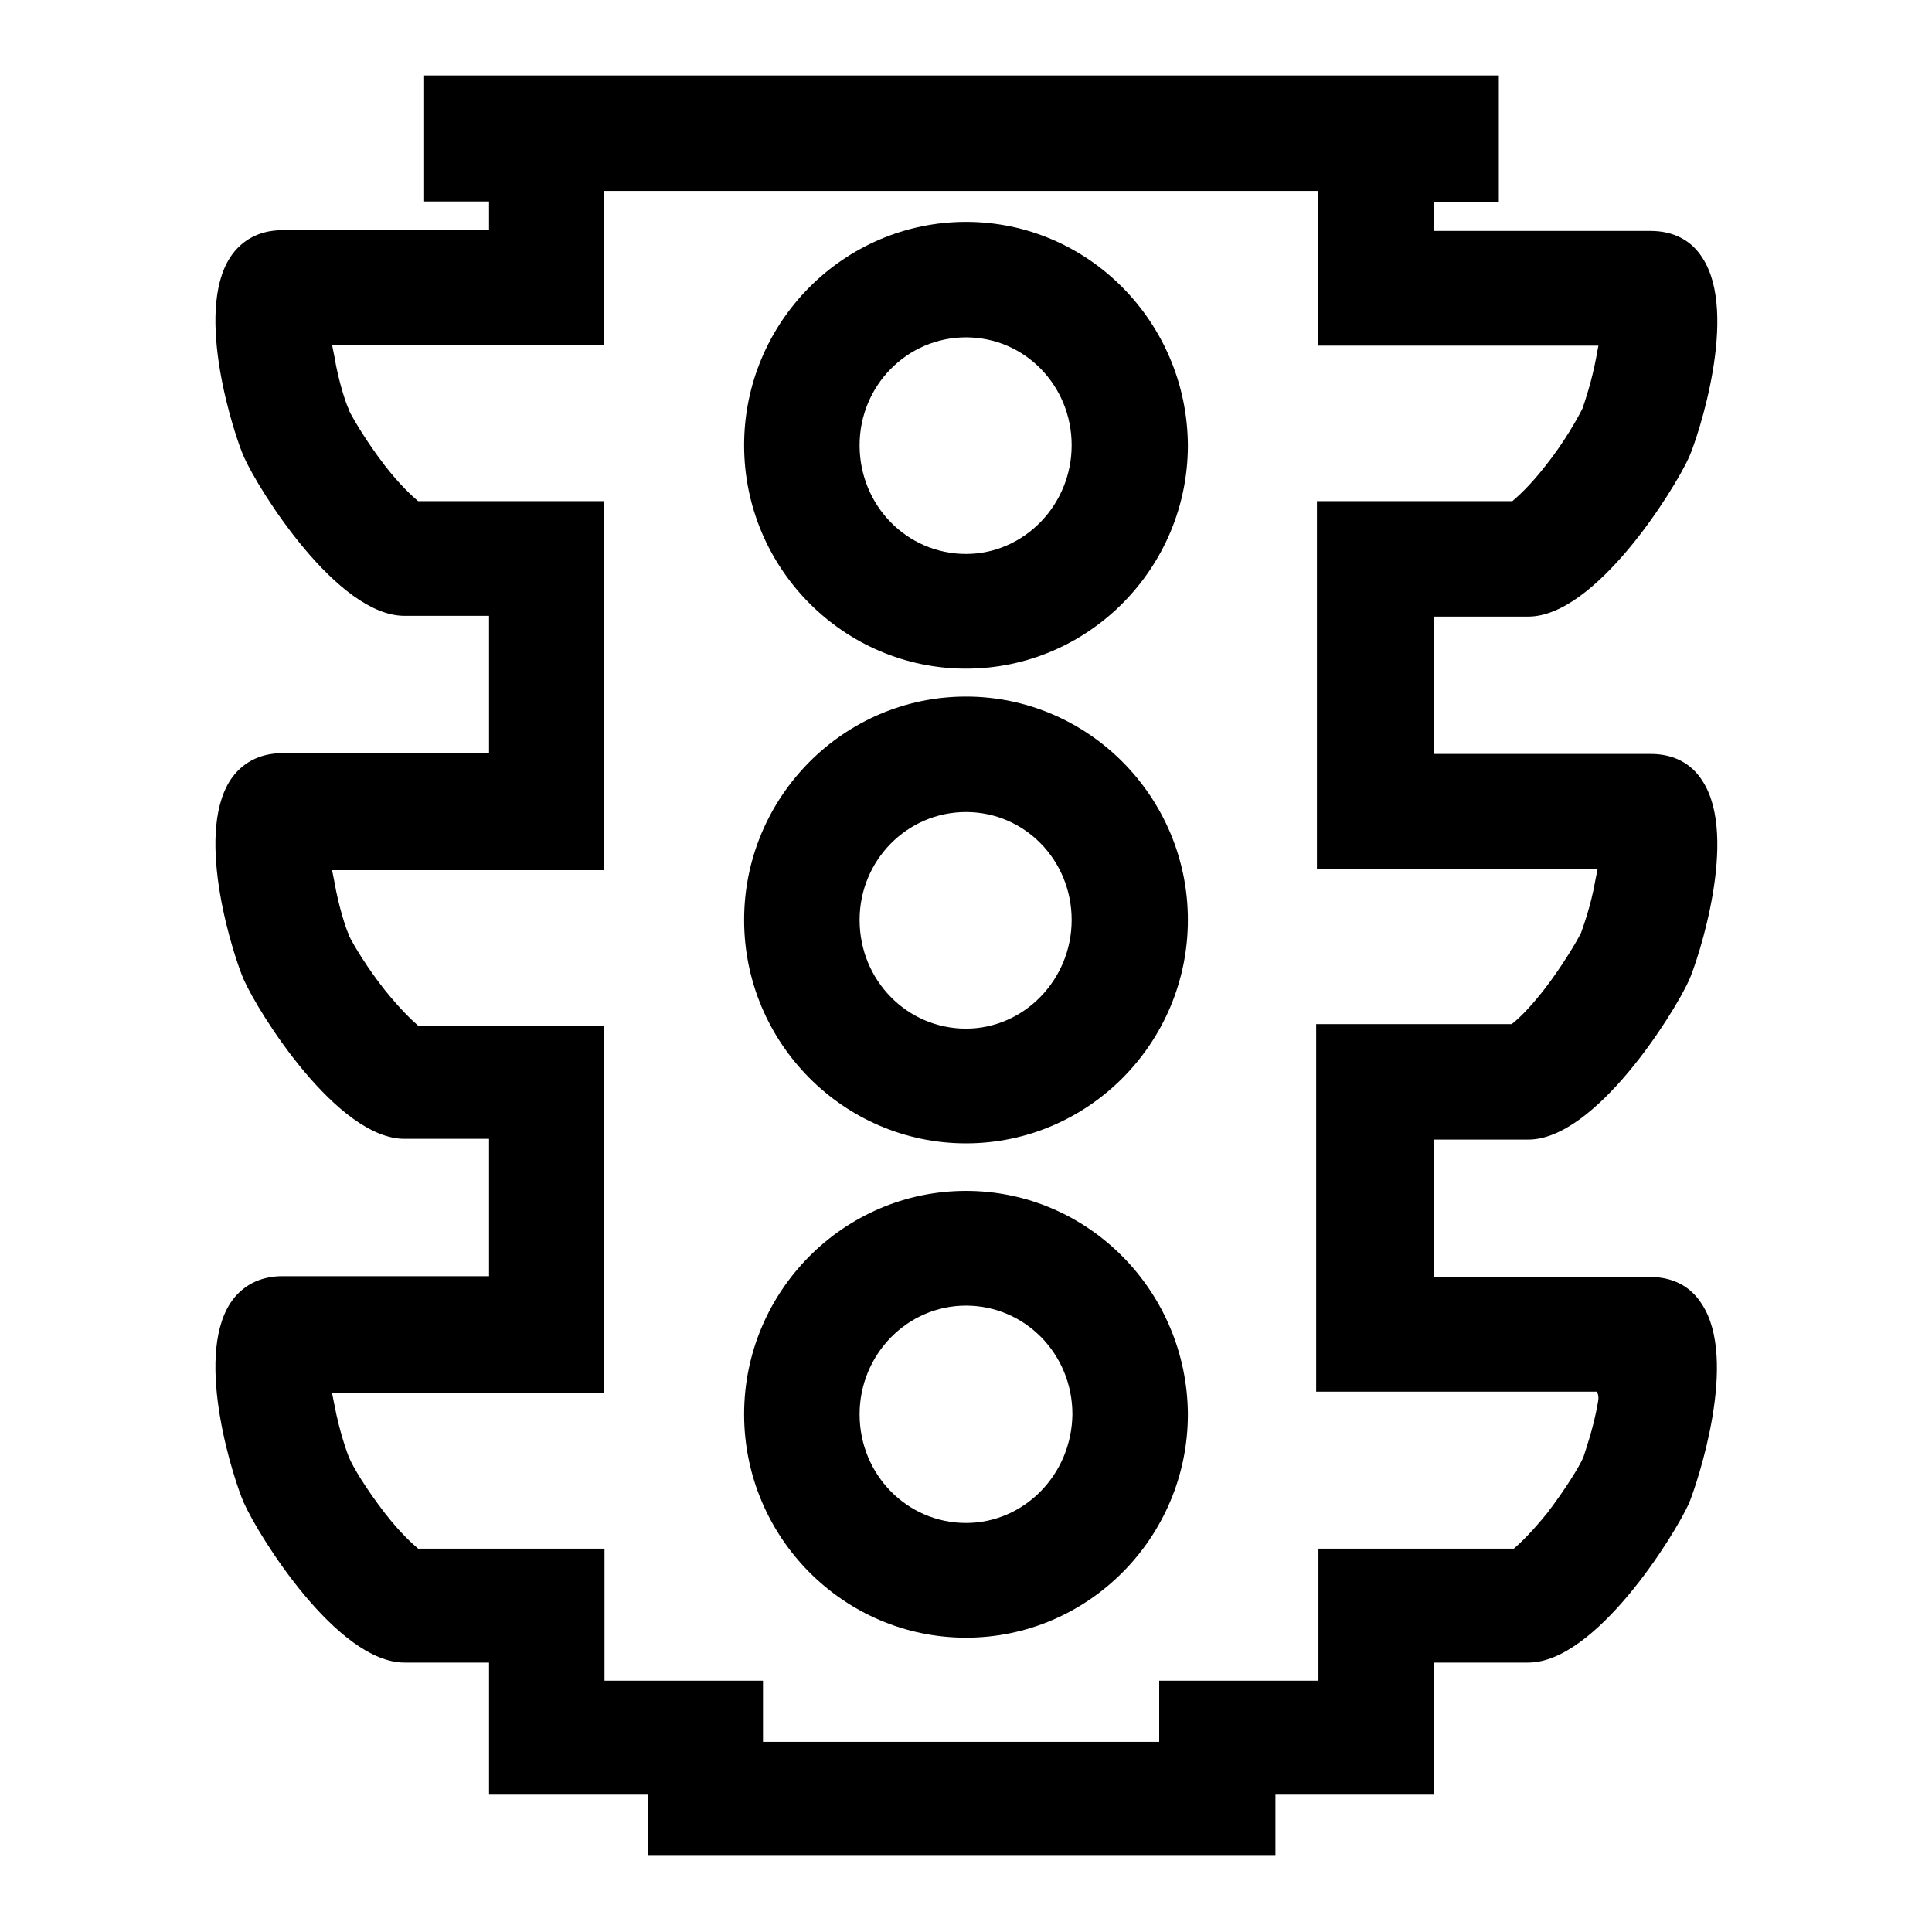
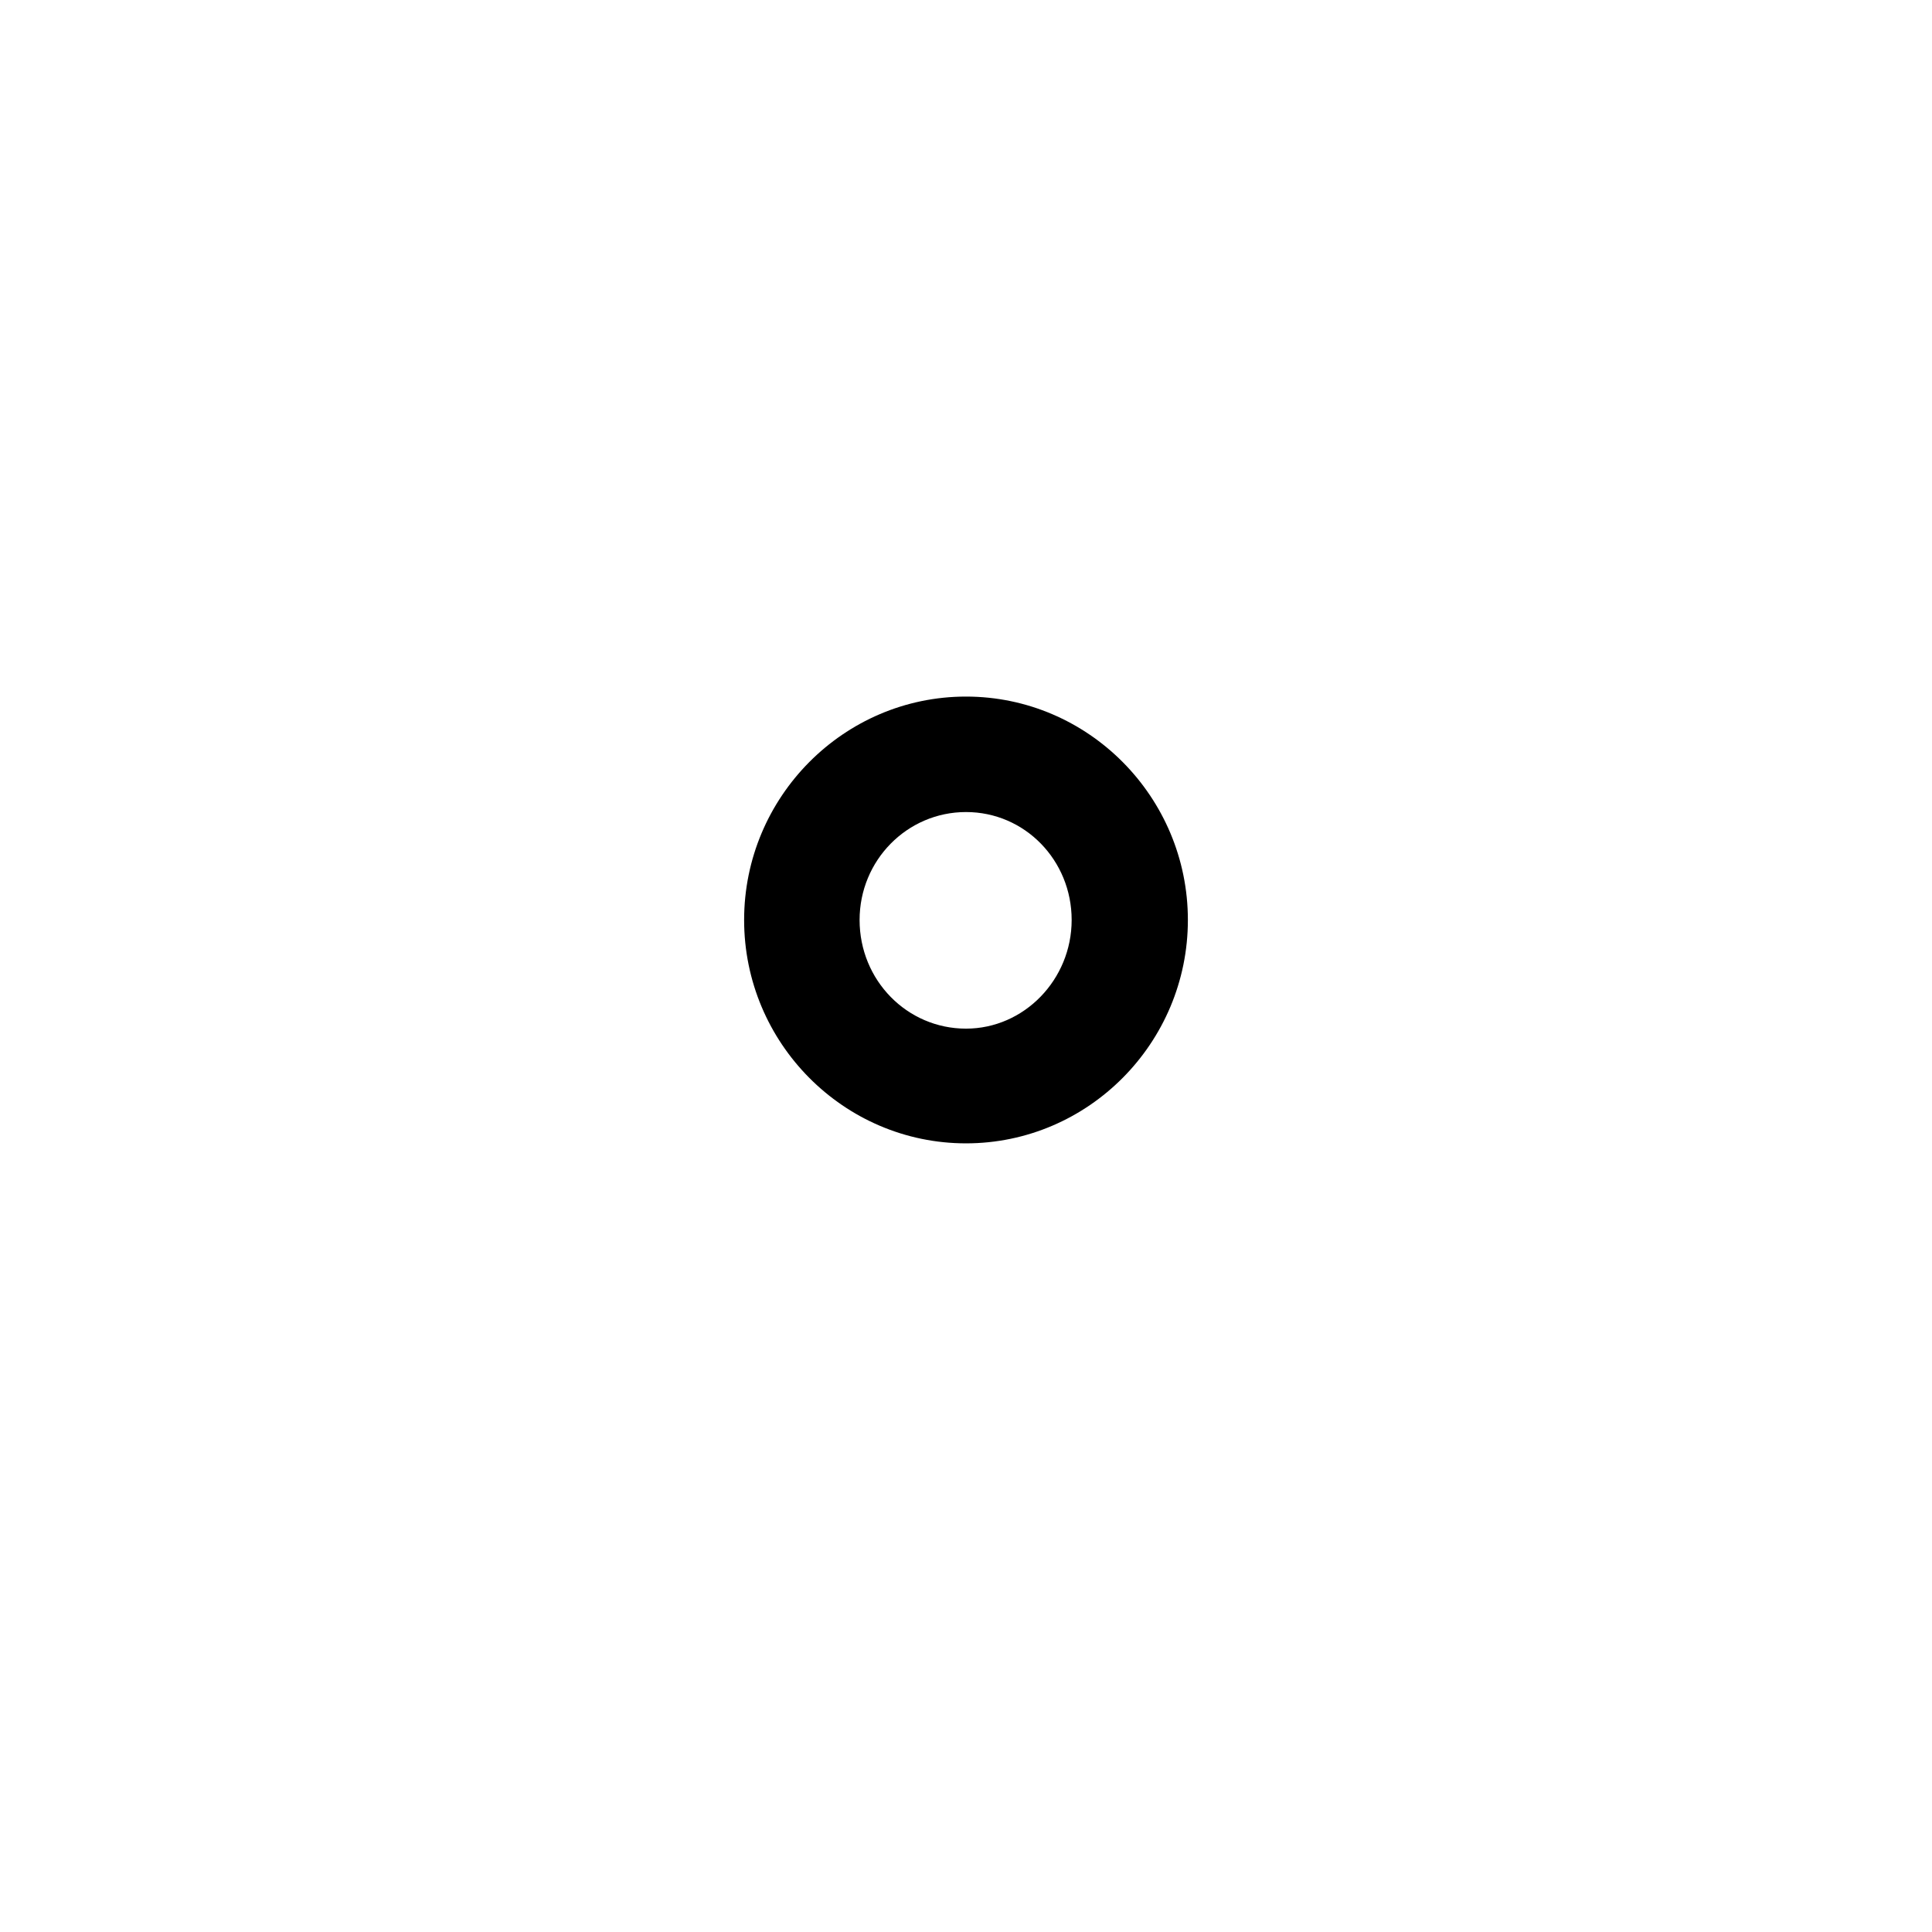
<svg xmlns="http://www.w3.org/2000/svg" version="1.1" x="0px" y="0px" viewBox="0 0 256 256" enable-background="new 0 0 256 256" xml:space="preserve">
  <g>
    <g>
-       <path fill="#000000" d="M128,29.4c-16.2,0-29.4,13.3-29.4,29.6c0,16.3,13.2,29.6,29.4,29.6c16.2,0,29.4-13.3,29.4-29.6C157.3,42.7,144.2,29.4,128,29.4z M128,73.4c-7.8,0-14.1-6.4-14.1-14.4c0-7.9,6.3-14.3,14.1-14.3S142,51.1,142,59C142,66.9,135.7,73.4,128,73.4z" />
-       <path fill="#000000" d="M128,157.8c-16.2,0-29.4,13.3-29.4,29.6c0,16.3,13.2,29.6,29.4,29.6c16.2,0,29.4-13.3,29.4-29.6C157.3,171.1,144.2,157.8,128,157.8z M128,201.8c-7.8,0-14.1-6.4-14.1-14.4c0-7.9,6.3-14.4,14.1-14.4s14.1,6.4,14.1,14.4C142,195.4,135.7,201.8,128,201.8z" />
      <path fill="#000000" d="M128,92.3c-16.2,0-29.4,13.3-29.4,29.6s13.2,29.6,29.4,29.6c16.2,0,29.4-13.3,29.4-29.6S144.2,92.3,128,92.3z M128,136.3c-7.8,0-14.1-6.4-14.1-14.4c0-7.9,6.3-14.3,14.1-14.3S142,114,142,121.9C142,129.8,135.7,136.3,128,136.3z" />
-       <path fill="#000000" d="M225.5,172.8c-1.5-2.4-3.9-3.6-6.9-3.6H190V151h12.5c8.9,0,19.3-16.7,21.3-21.1c1.2-2.7,6.6-19,1.8-26.4c-1.5-2.4-3.9-3.6-6.9-3.6H190V81.7h12.5c8.9,0,19.3-16.7,21.3-21.1c1.2-2.7,6.6-19,1.8-26.4c-1.5-2.4-3.9-3.6-6.9-3.6H190v-3.8h8.6V10H56.2v16.7h8.6v3.8H37.4c-3,0-5.4,1.3-6.9,3.6c-4.8,7.4,0.6,23.7,1.8,26.4c2,4.5,12.4,21.1,21.3,21.1h11.2v18.2H37.4c-3,0-5.4,1.3-6.9,3.6c-4.8,7.5,0.6,23.7,1.8,26.4c2,4.5,12.4,21.1,21.3,21.1h11.2v18.2H37.4c-3,0-5.4,1.3-6.9,3.6c-4.8,7.5,0.6,23.7,1.8,26.4c2,4.5,12.4,21.2,21.3,21.2h11.2v17.5h21.1v8.1h83.1v-8.1H190v-17.5h12.5c8.9,0,19.3-16.7,21.3-21.1C224.9,196.5,230.4,180.2,225.5,172.8z M211.7,186c-0.6,3.4-1.6,6.1-1.8,6.8l-0.1,0.3c-0.5,1.2-2.5,4.4-4.8,7.4c-2.1,2.6-3.6,4-4.4,4.7h-25.9v17.5h-21.1v8.1h-52.5v-8.1H80.1v-17.5H55.4c-0.8-0.7-2.3-2-4.4-4.7c-2.4-3.1-4.3-6.2-4.8-7.5c-0.2-0.5-1.2-3.2-1.9-6.9c-0.1-0.5-0.2-1-0.3-1.5h36v-48.7H55.4c-0.8-0.7-2.3-2.1-4.4-4.7c-2.3-2.9-4.1-5.9-4.7-7.1l-0.1-0.3c-0.3-0.6-1.3-3.5-1.9-7c-0.1-0.5-0.2-1-0.3-1.5h36V66.4H55.4c-0.7-0.6-2.3-2-4.4-4.7c-2.3-3-4.1-6-4.7-7.2l-0.1-0.3c-0.3-0.6-1.3-3.4-1.9-7c-0.1-0.5-0.2-1-0.3-1.5h36V25.3h94.6v20.5h37.2c-0.1,0.5-0.2,1-0.3,1.6c-0.6,3.2-1.5,5.8-1.8,6.7l-0.1,0.2c-0.6,1.2-2.4,4.4-4.8,7.4c-2.1,2.7-3.7,4.1-4.4,4.7h-25.9v48.7h37.2c-0.1,0.5-0.2,1-0.3,1.5c-0.6,3.5-1.7,6.4-1.9,7c-0.6,1.2-2.5,4.4-4.8,7.4c-2.1,2.7-3.6,4.1-4.4,4.7h-25.9v48.7h37.2C211.9,185,211.8,185.5,211.7,186z" />
    </g>
  </g>
</svg>